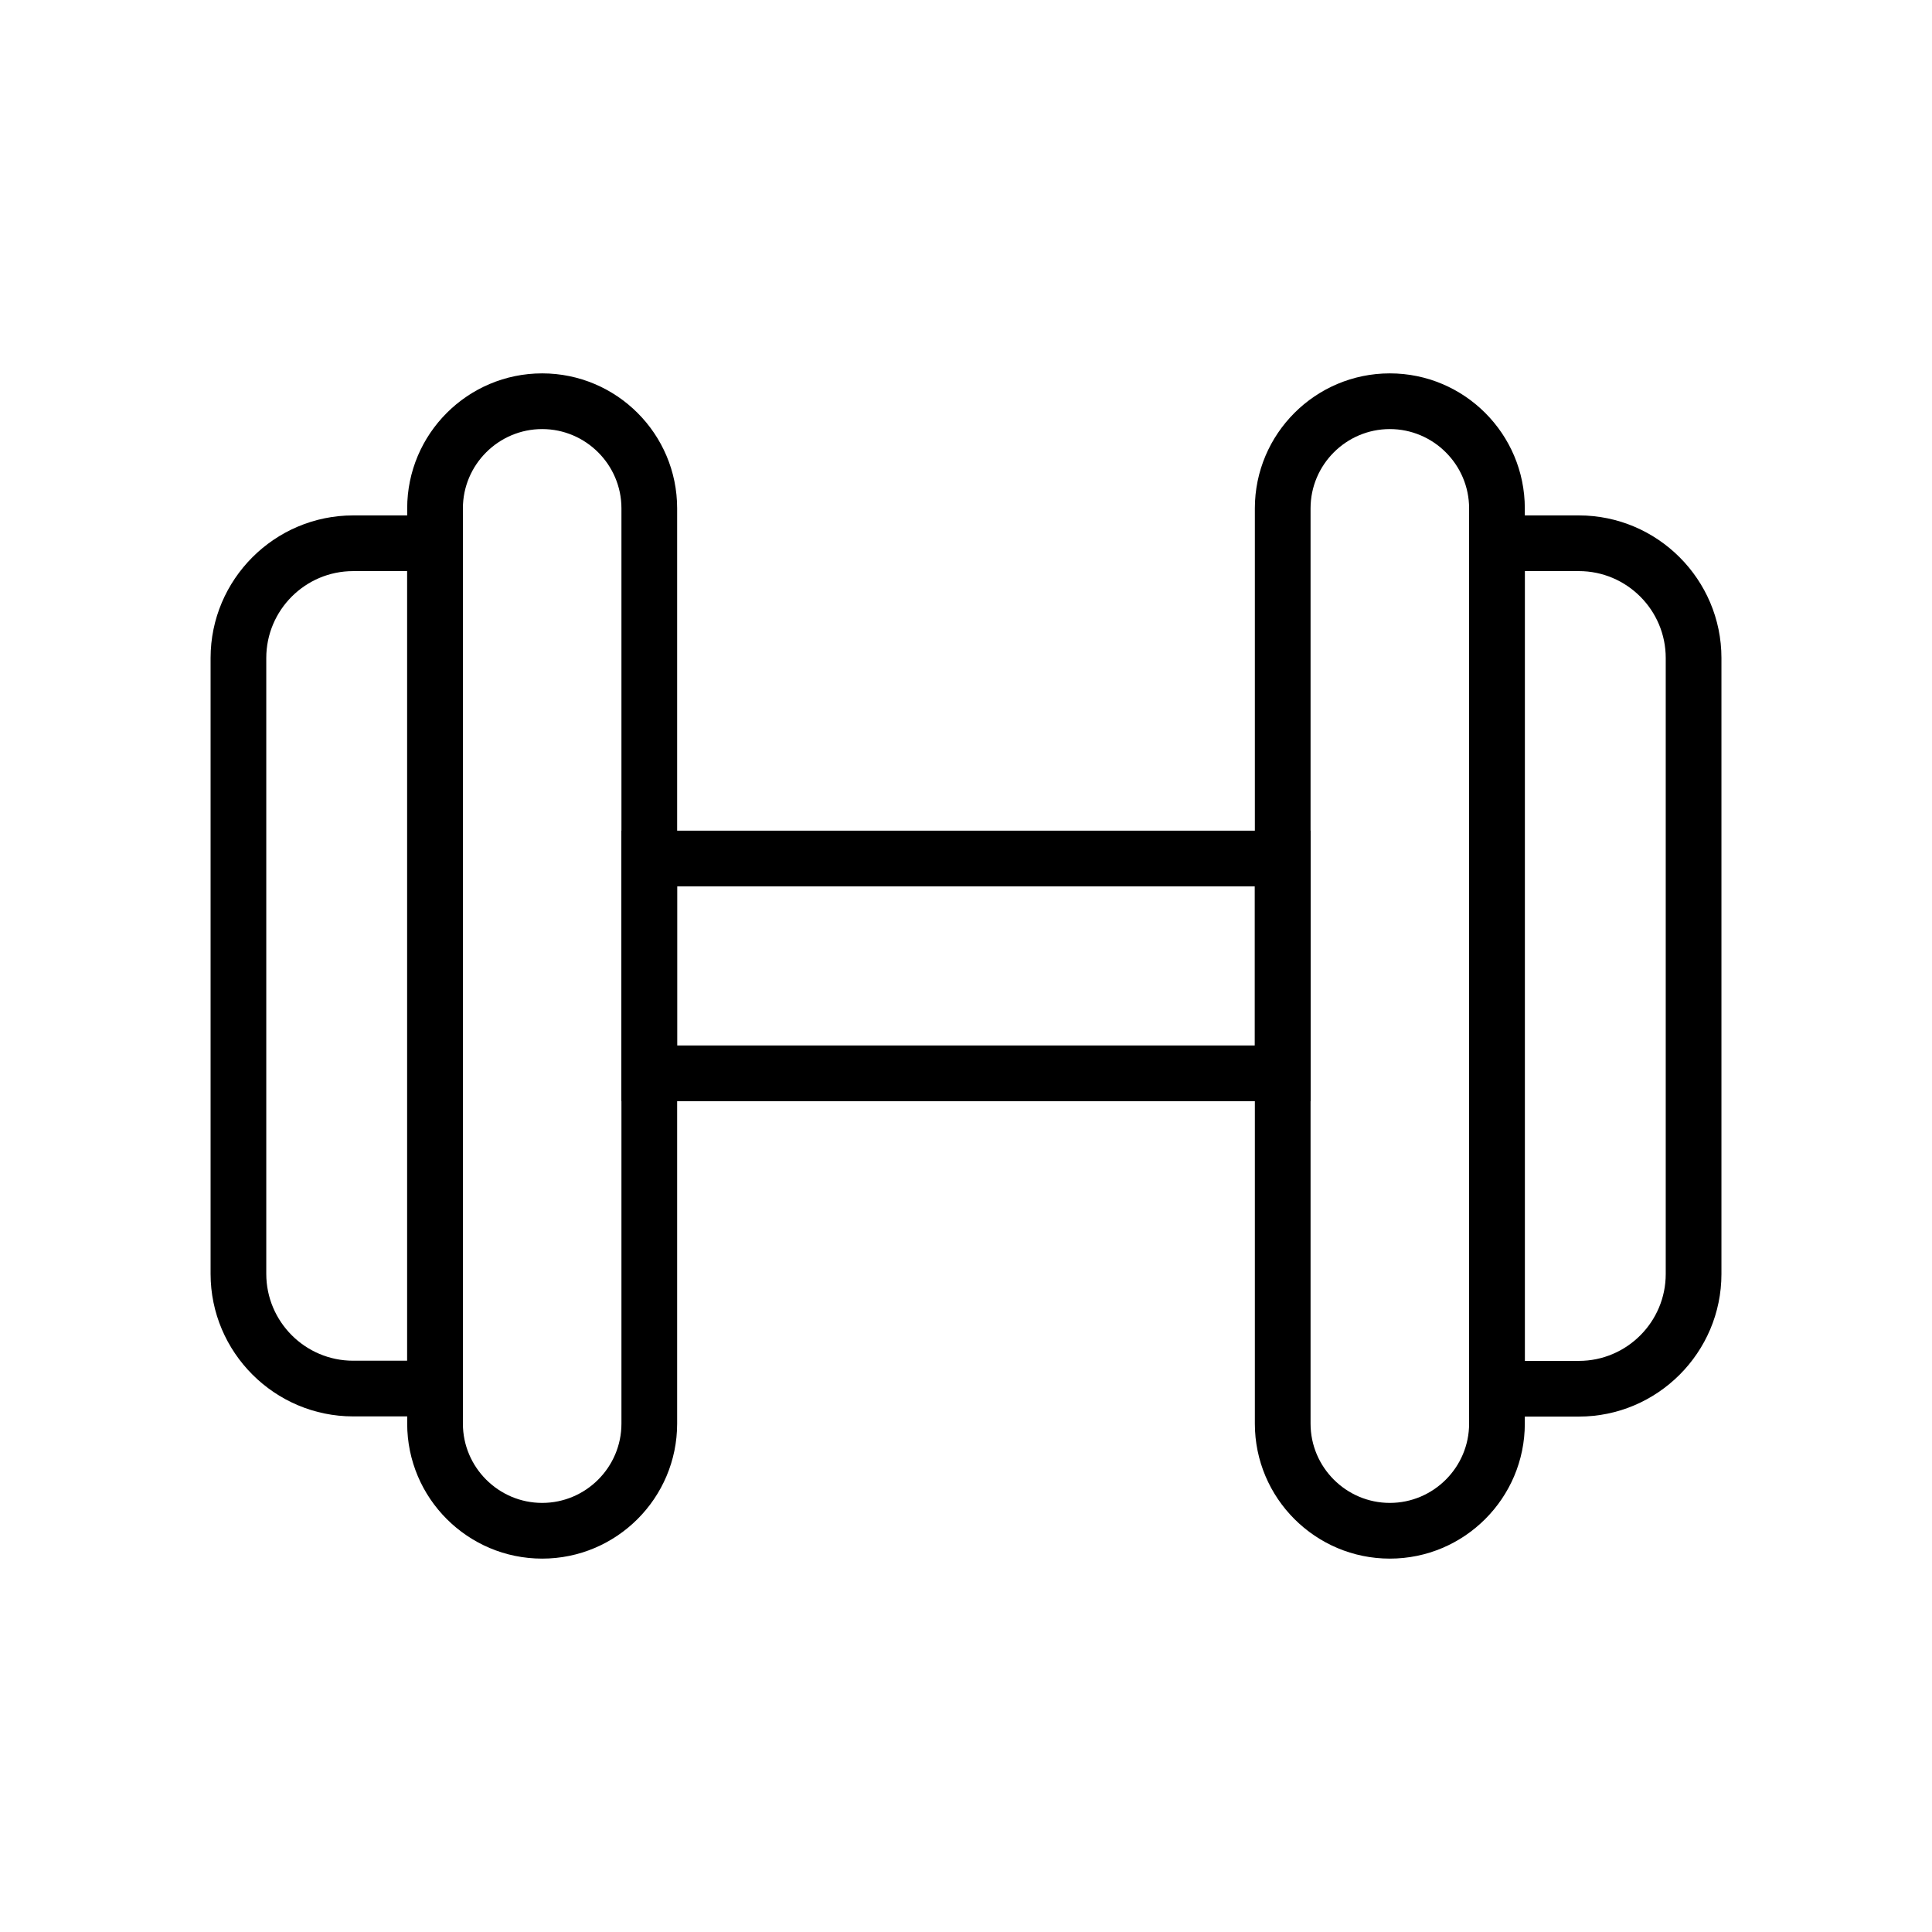
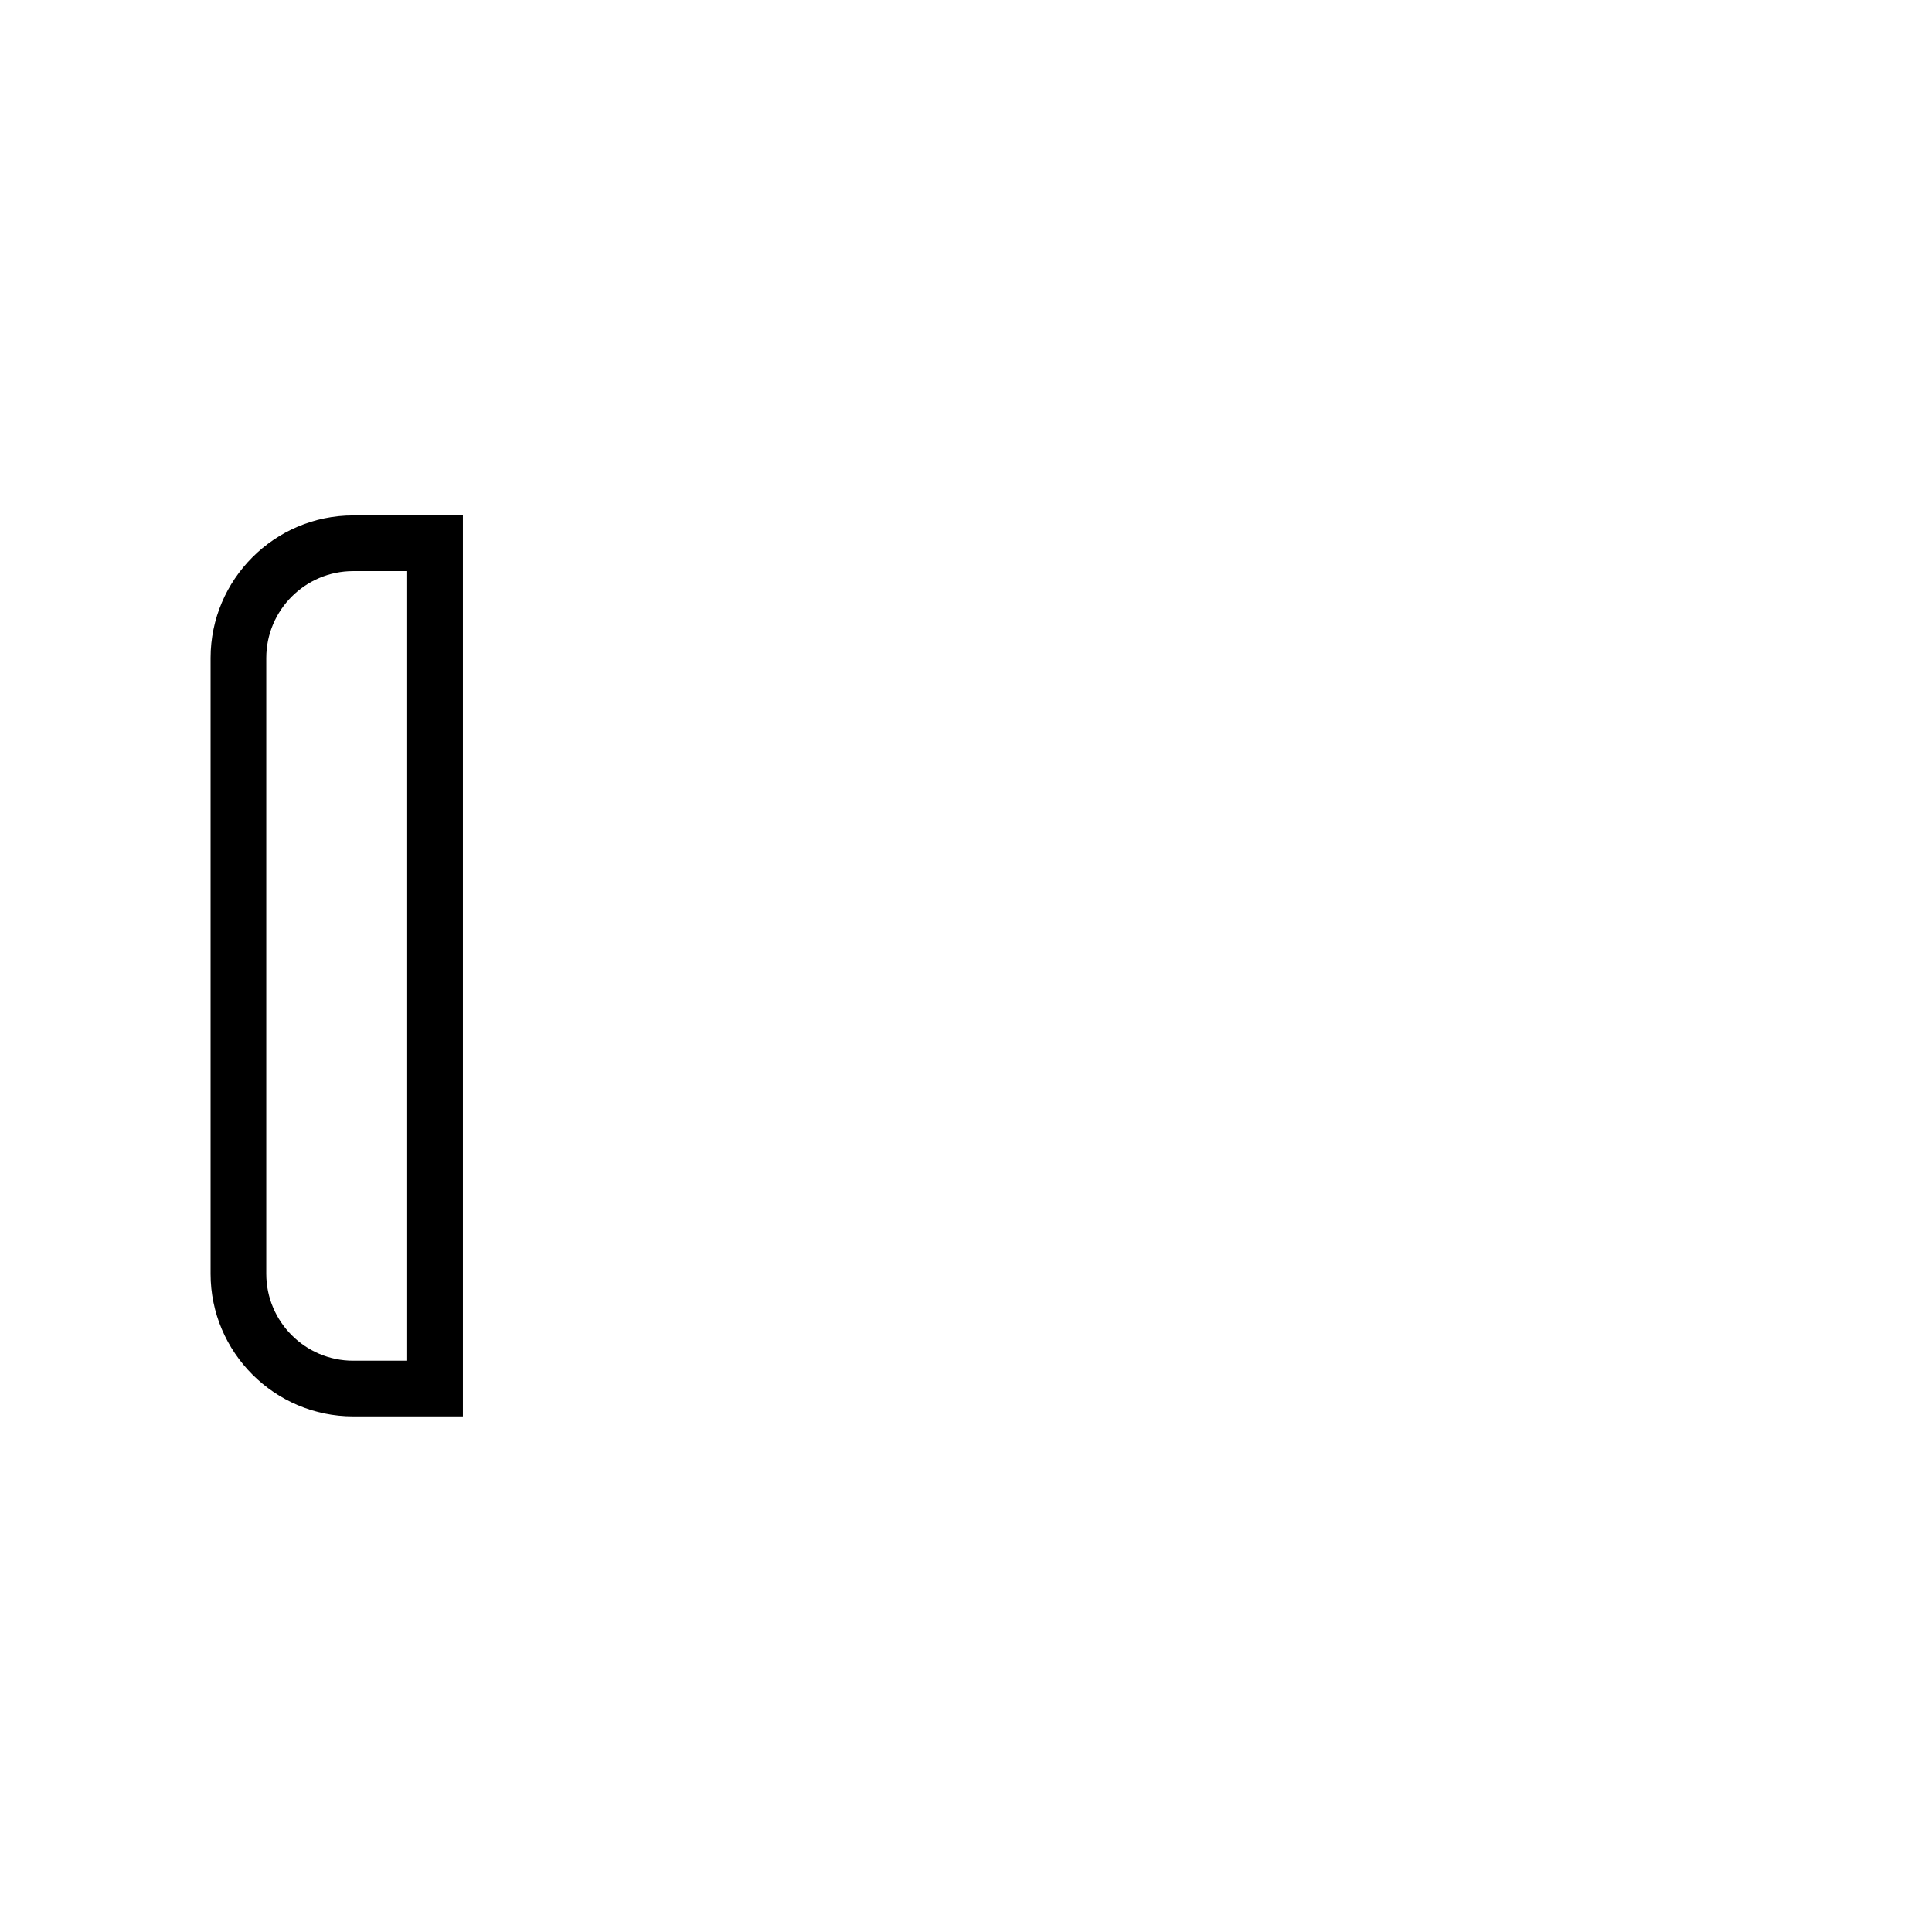
<svg xmlns="http://www.w3.org/2000/svg" fill="#000000" width="800px" height="800px" version="1.1" viewBox="144 144 512 512">
  <g>
    <path d="m266.67 519.36h-29.078c-20.812 0-37.785-16.973-37.785-37.785v-163.2c0-20.812 16.973-37.785 37.785-37.785h29.078zm-29.078-224.01c-12.695 0-23.027 10.332-23.027 23.027v163.2c0 12.695 10.332 23.027 23.027 23.027l14.316-0.004v-209.25z" />
-     <path d="m491.31 435.82h-182.63v-71.684h182.63zm-167.87-14.762h153.11v-42.164h-153.11z" />
-     <path d="m287.68 557.05c-19.73 0-35.77-16.039-35.77-35.77v-242.56c0-19.73 16.039-35.77 35.77-35.77s35.77 16.039 35.77 35.77v242.56c-0.004 19.73-16.043 35.77-35.77 35.77zm0-299.34c-11.562 0-21.008 9.445-21.008 21.008v242.56c0 11.562 9.445 21.008 21.008 21.008s21.008-9.445 21.008-21.008v-242.56c0-11.562-9.445-21.008-21.008-21.008z" />
-     <path d="m512.32 557.05c-19.73 0-35.77-16.039-35.77-35.77v-242.56c0-19.73 16.039-35.77 35.77-35.77s35.77 16.039 35.77 35.77v242.56c-0.004 19.73-16.043 35.77-35.77 35.77zm0-299.34c-11.562 0-21.008 9.445-21.008 21.008v242.56c0 11.562 9.445 21.008 21.008 21.008 11.559 0 21.008-9.445 21.008-21.008v-242.56c0-11.562-9.449-21.008-21.008-21.008z" />
-     <path d="m562.41 519.41h-29.074v-238.82h29.078c20.812 0 37.785 16.973 37.785 37.785v163.25c0 20.812-16.977 37.785-37.789 37.785zm-14.316-14.758h14.316c12.695 0 23.027-10.332 23.027-23.027v-163.25c0-12.695-10.332-23.027-23.027-23.027l-14.316 0.004z" />
  </g>
</svg>